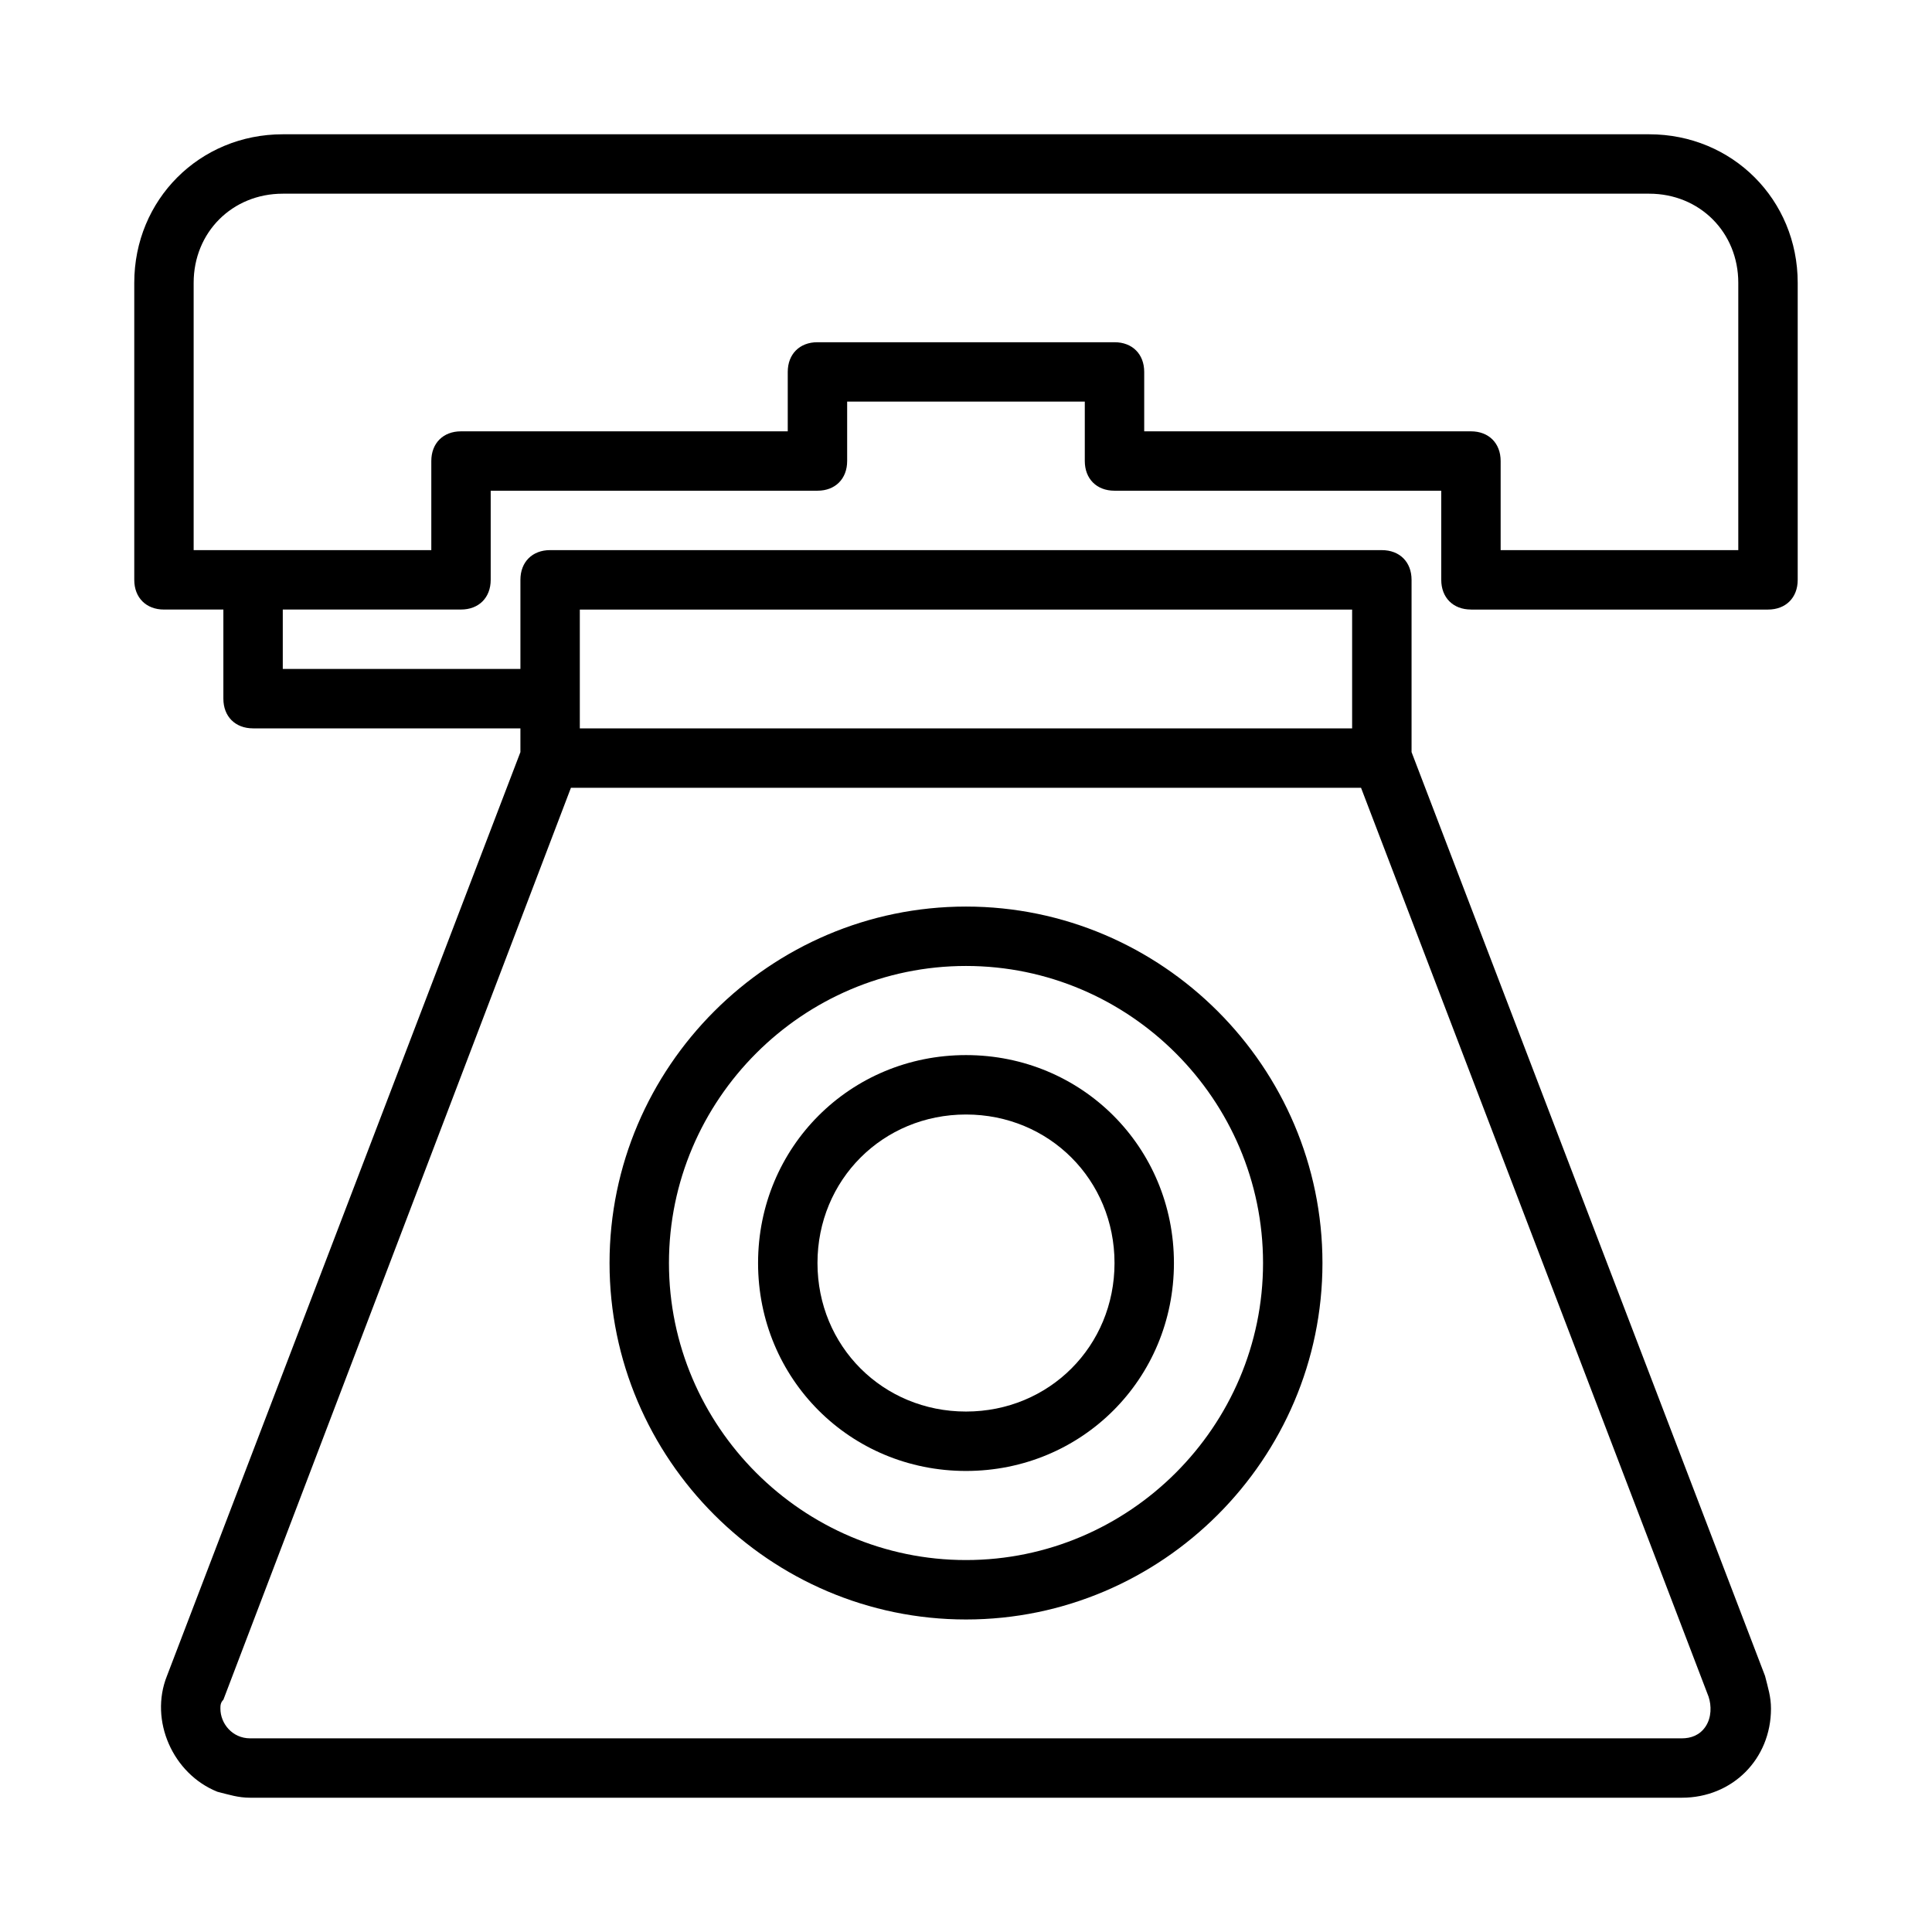
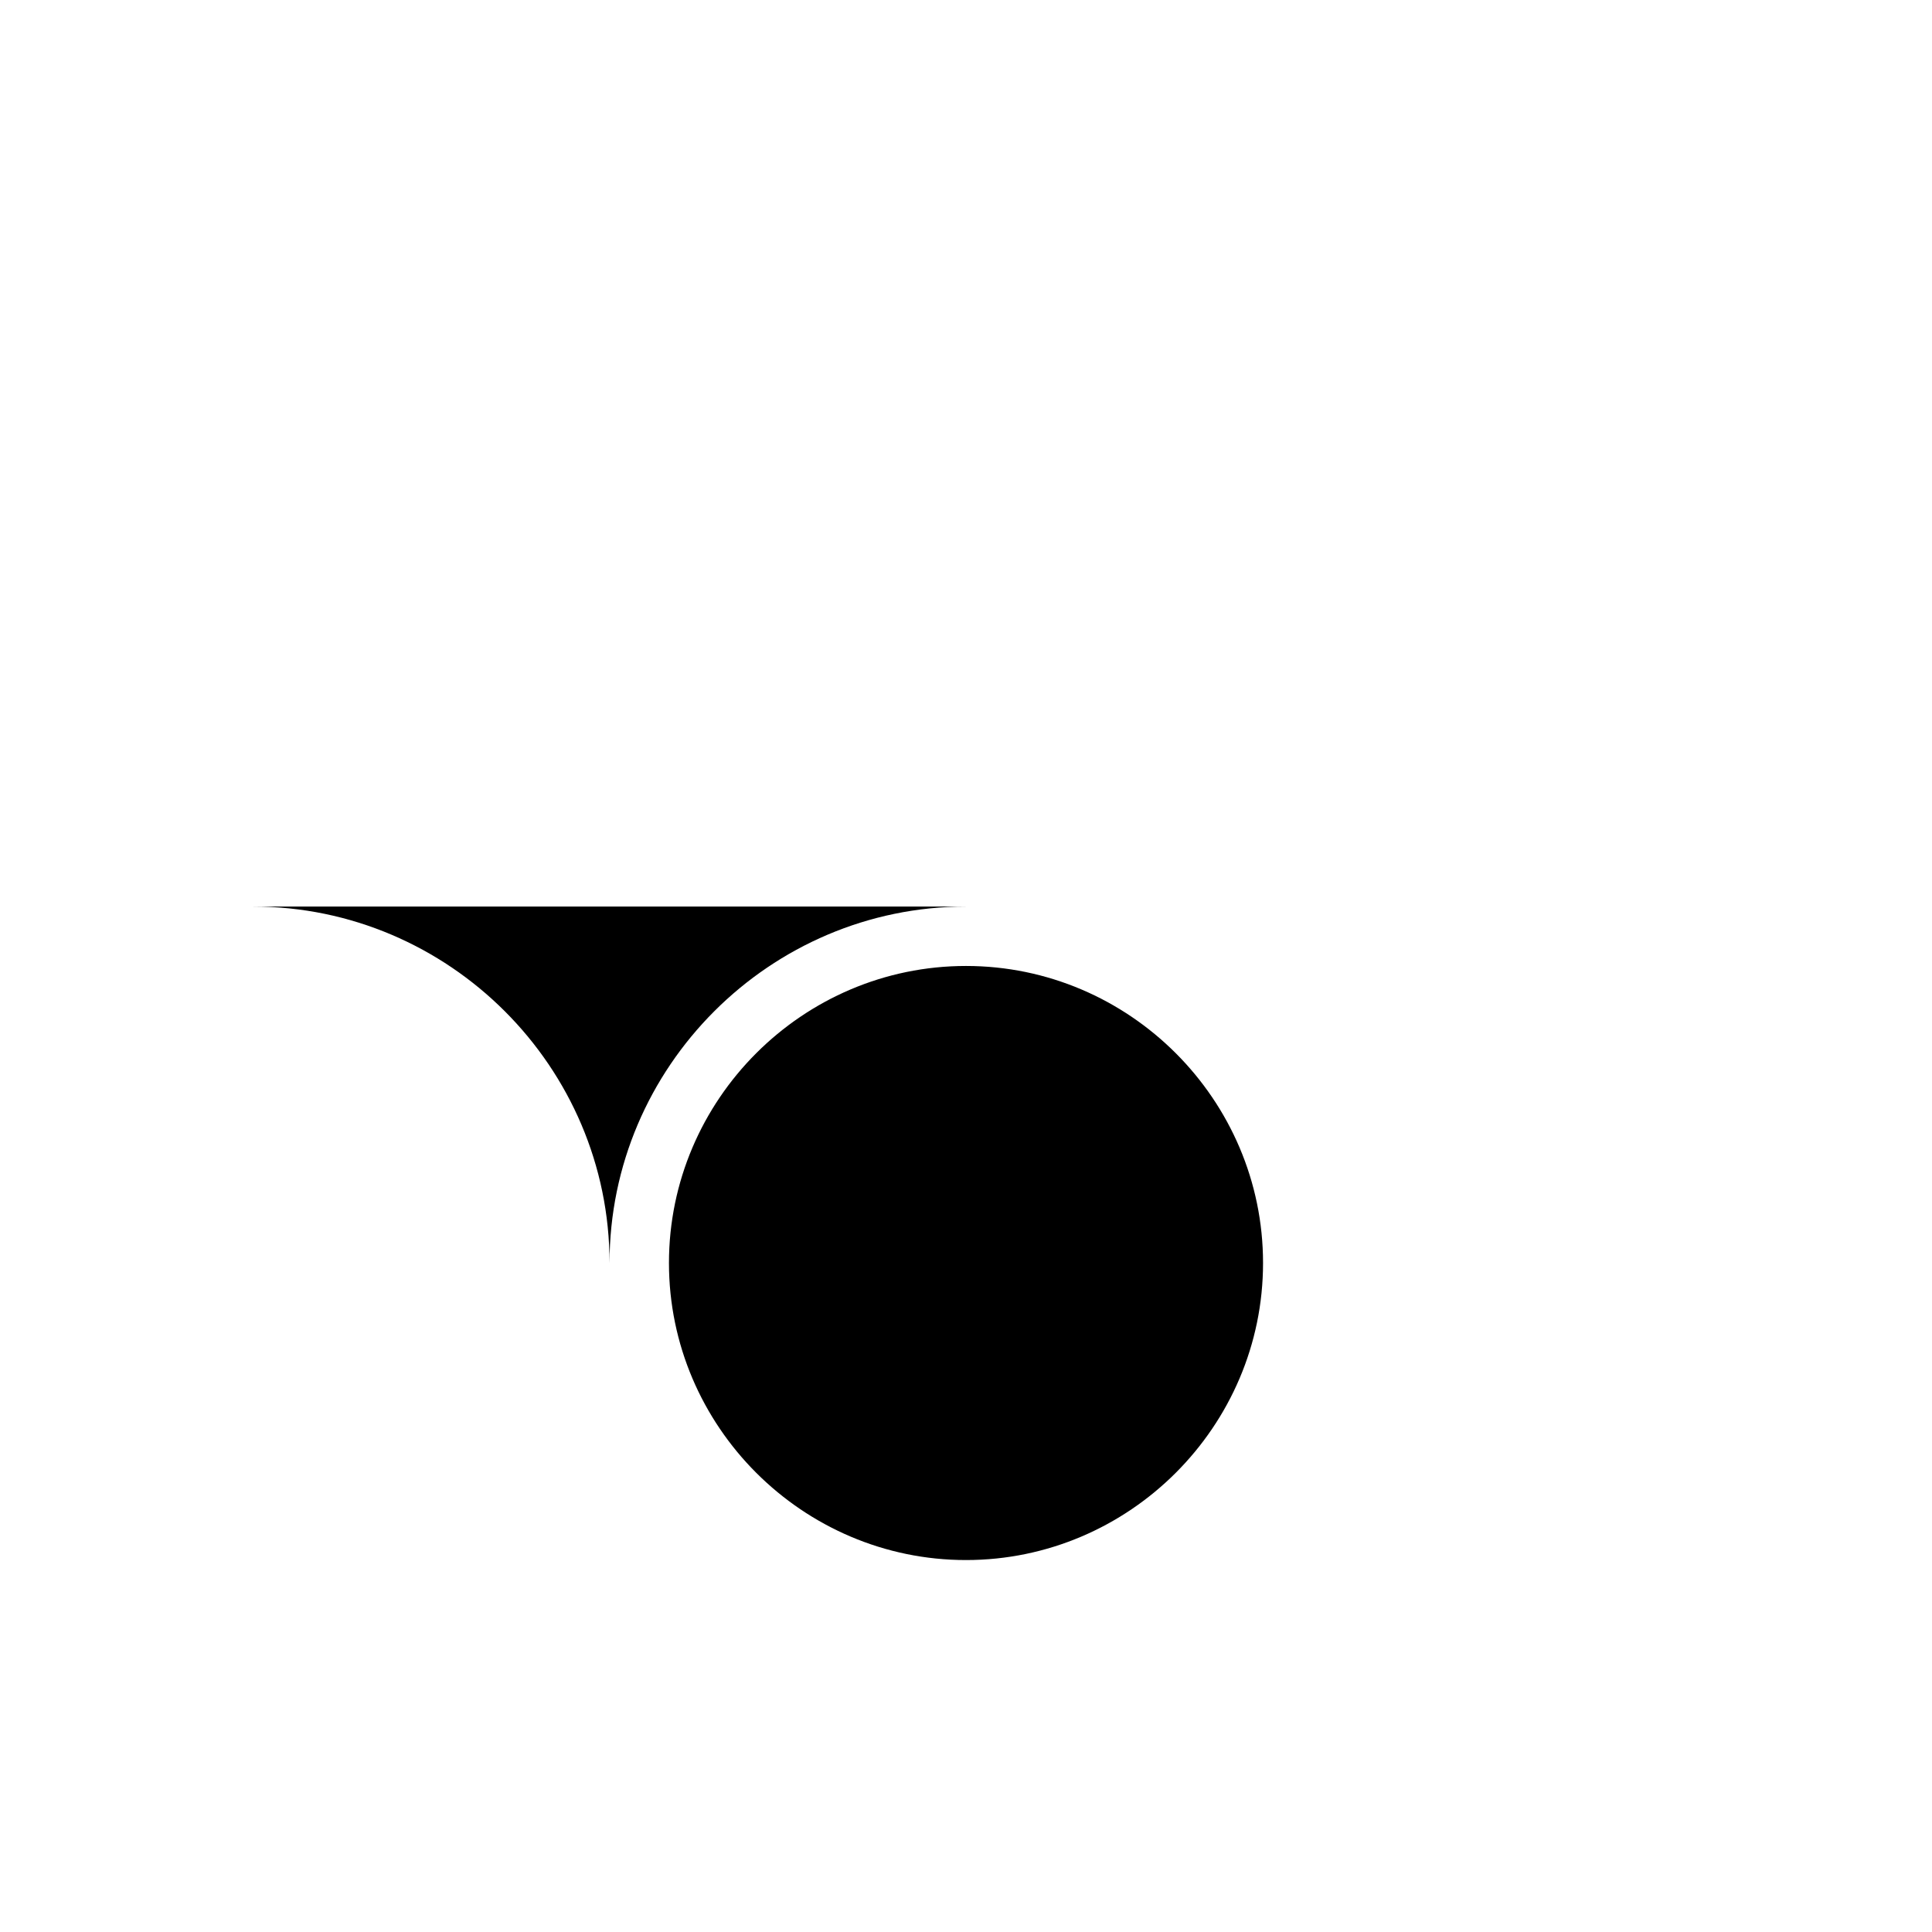
<svg xmlns="http://www.w3.org/2000/svg" fill="#000000" width="800px" height="800px" version="1.1" viewBox="144 144 512 512">
  <g>
-     <path d="m533.82 305.54h78.719c4.723 0 7.871-3.148 7.871-7.871v-78.723c0-22.043-17.32-39.359-39.359-39.359h-362.11c-22.043 0-39.359 17.316-39.359 39.359v78.719c0 4.723 3.148 7.871 7.871 7.871h15.742v23.617c0 4.723 3.148 7.871 7.871 7.871h70.848v6.297l-93.672 244.82c-4.723 11.809 1.574 25.977 13.383 30.699 3.148 0.789 5.508 1.574 8.656 1.574h379.43c13.383 0 23.617-10.234 23.617-23.617 0-3.148-0.789-5.512-1.574-8.66l-93.676-244.82v-45.656c0-4.723-3.148-7.871-7.871-7.871l-220.42-0.004c-4.723 0-7.871 3.148-7.871 7.871v23.617h-62.977v-15.742h47.23c4.723 0 7.871-3.148 7.871-7.871v-23.617h86.594c4.723 0 7.871-3.148 7.871-7.871v-15.742h62.977v15.742c0 4.723 3.148 7.871 7.871 7.871h86.594v23.617c0 4.723 3.152 7.871 7.875 7.871zm62.188 295.99c-1.574 2.363-3.938 3.148-6.297 3.148h-379.43c-4.723 0-7.871-3.938-7.871-7.871 0-0.789 0-1.574 0.789-2.363l92.102-241.67h209.39l92.105 240.88c0.785 2.363 0.785 5.512-0.789 7.875zm-298.35-295.99h204.67v31.488h-204.67zm149.57-47.234v-15.742c0-4.723-3.148-7.871-7.871-7.871h-78.723c-4.723 0-7.871 3.148-7.871 7.871v15.742h-86.59c-4.723 0-7.871 3.148-7.871 7.871v23.617h-62.98v-70.848c0-13.383 10.234-23.617 23.617-23.617h362.11c13.383 0 23.617 10.234 23.617 23.617v70.848h-62.977v-23.617c0-4.723-3.148-7.871-7.871-7.871z" />
-     <path d="m400 384.25c-51.957 0-94.465 42.508-94.465 94.465s42.508 94.465 94.465 94.465 94.465-42.508 94.465-94.465c-0.004-51.957-42.512-94.465-94.465-94.465zm0 173.18c-43.297 0-78.719-35.426-78.719-78.719 0-43.297 35.426-78.719 78.719-78.719 43.297 0 78.719 35.426 78.719 78.719 0 43.297-35.426 78.719-78.719 78.719z" />
-     <path d="m400 423.61c-30.699 0-55.105 24.402-55.105 55.105 0 30.699 24.402 55.105 55.105 55.105 30.699 0 55.105-24.402 55.105-55.105-0.004-30.699-24.406-55.105-55.105-55.105zm0 94.465c-22.043 0-39.359-17.32-39.359-39.359 0-22.043 17.32-39.359 39.359-39.359 22.043 0 39.359 17.32 39.359 39.359 0 22.043-17.32 39.359-39.359 39.359z" />
+     <path d="m400 384.25c-51.957 0-94.465 42.508-94.465 94.465c-0.004-51.957-42.512-94.465-94.465-94.465zm0 173.18c-43.297 0-78.719-35.426-78.719-78.719 0-43.297 35.426-78.719 78.719-78.719 43.297 0 78.719 35.426 78.719 78.719 0 43.297-35.426 78.719-78.719 78.719z" />
  </g>
</svg>